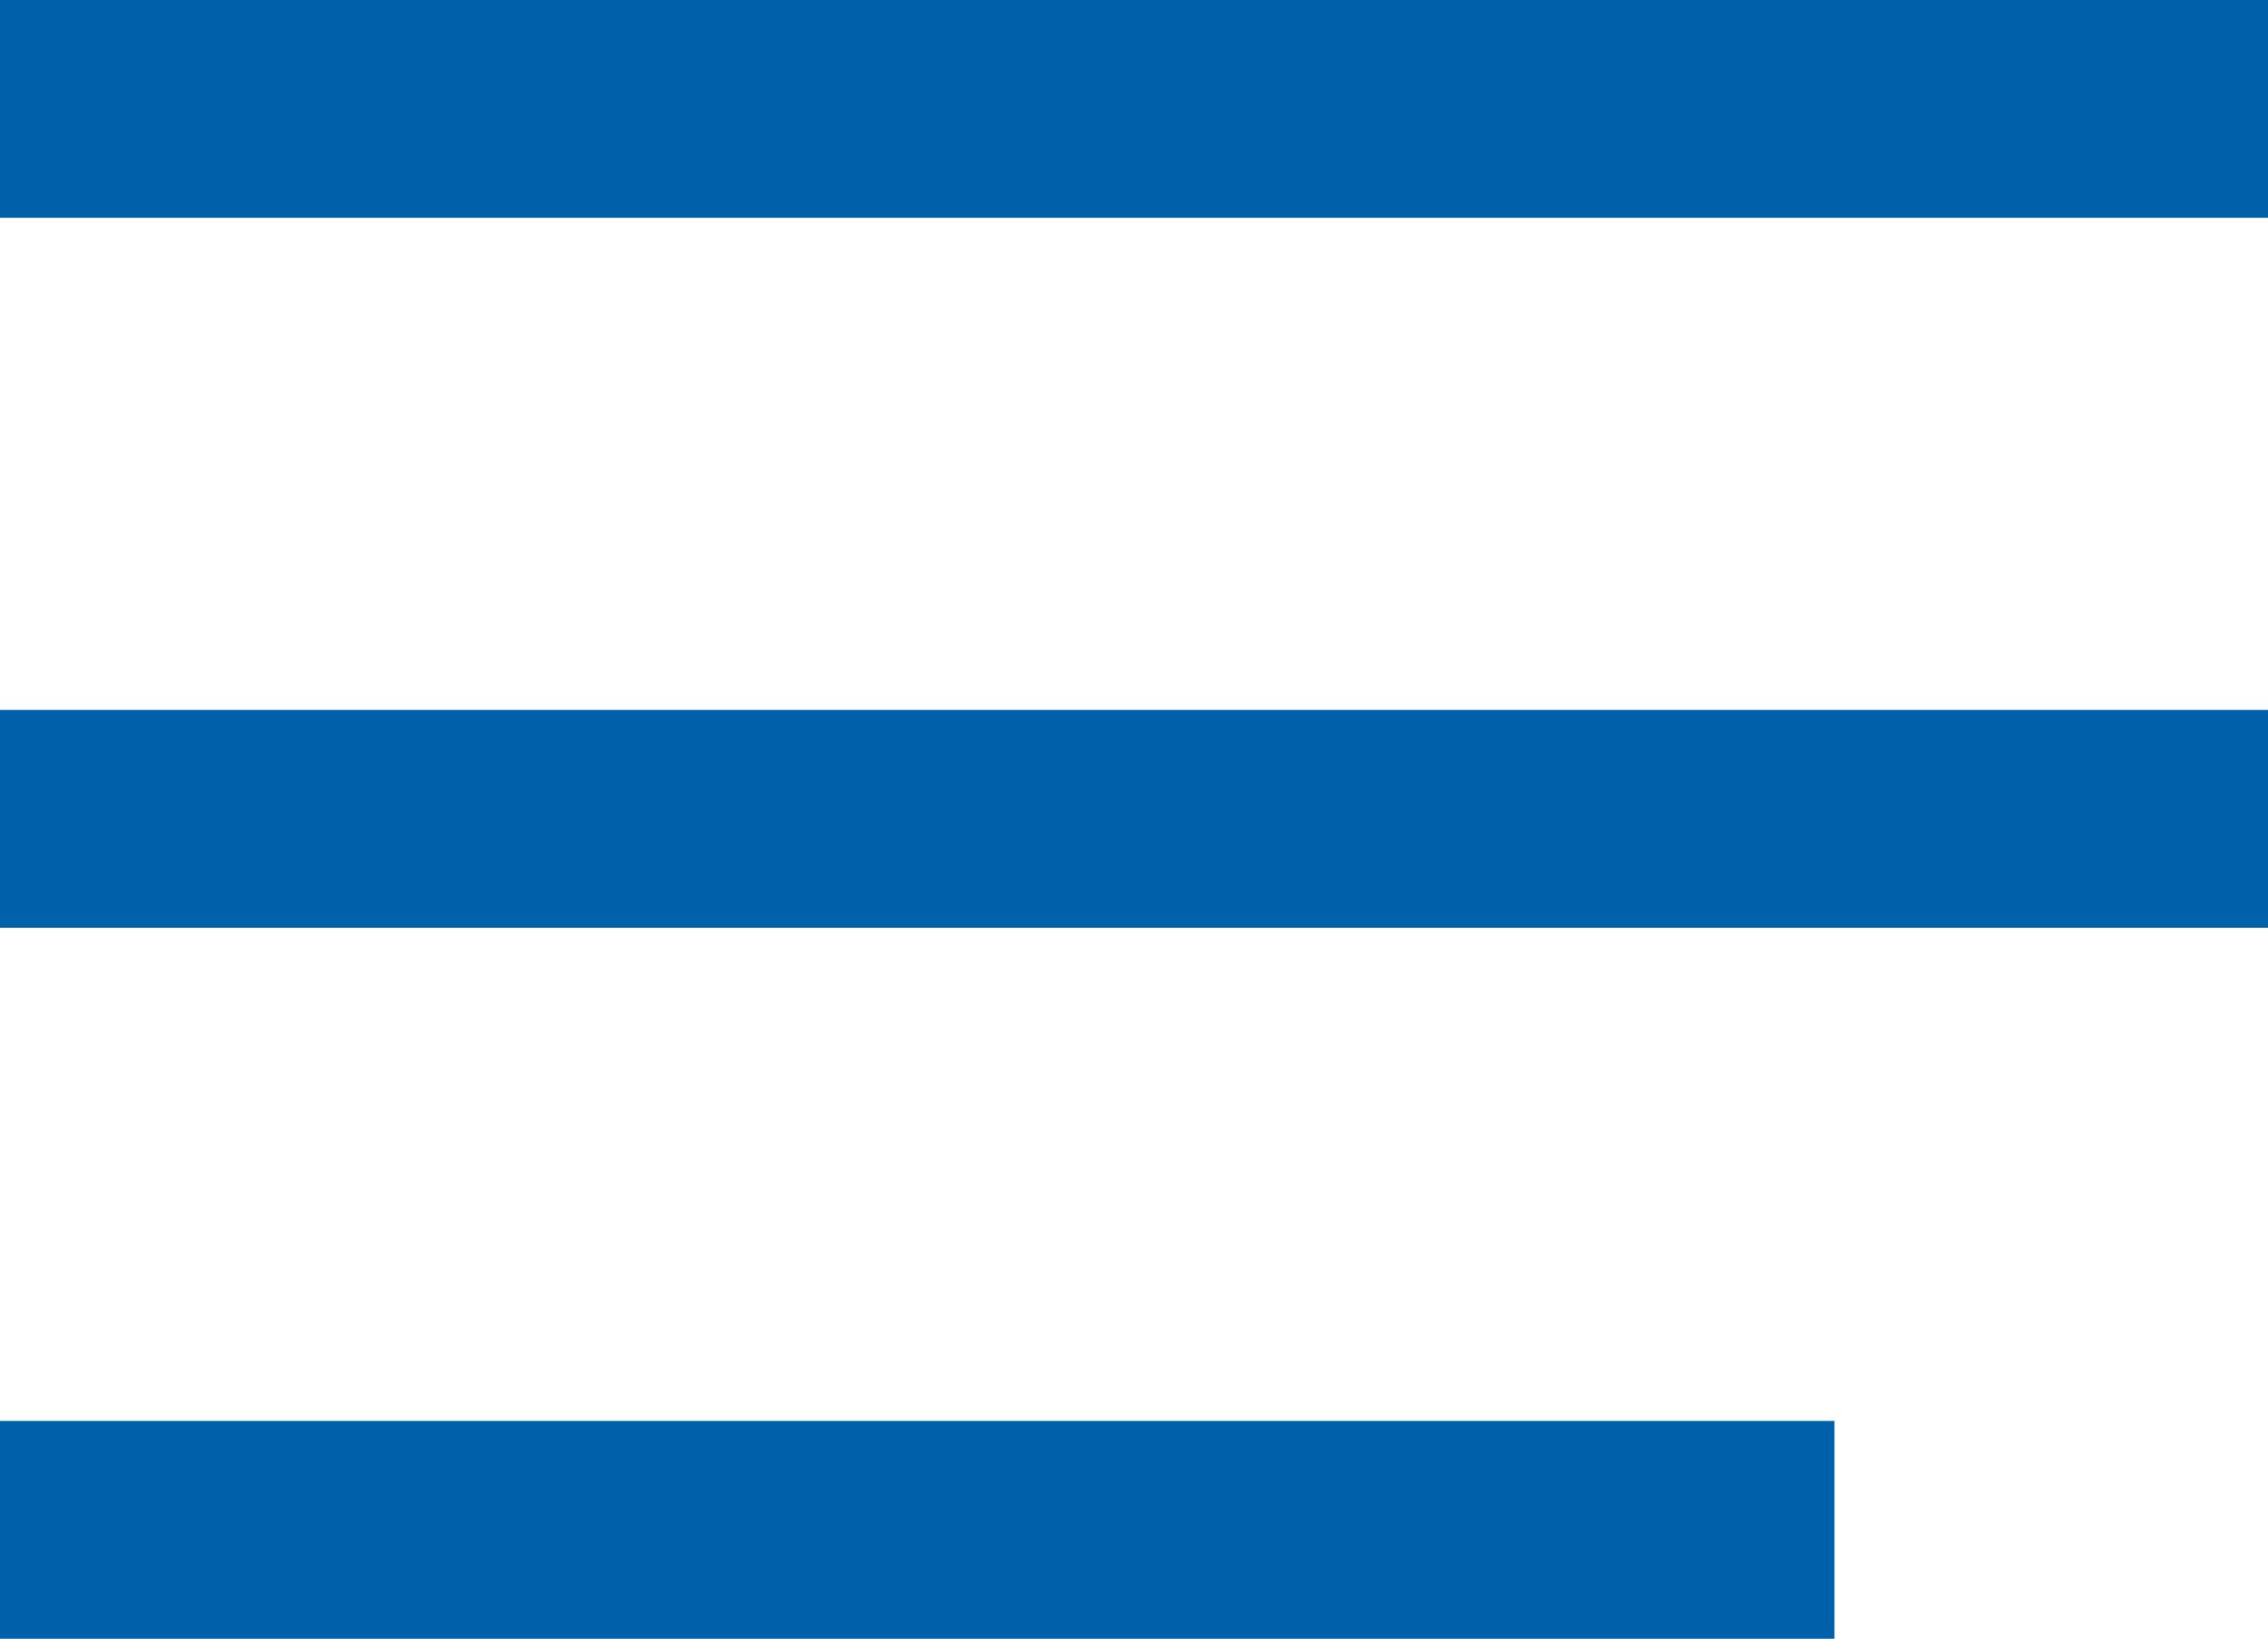
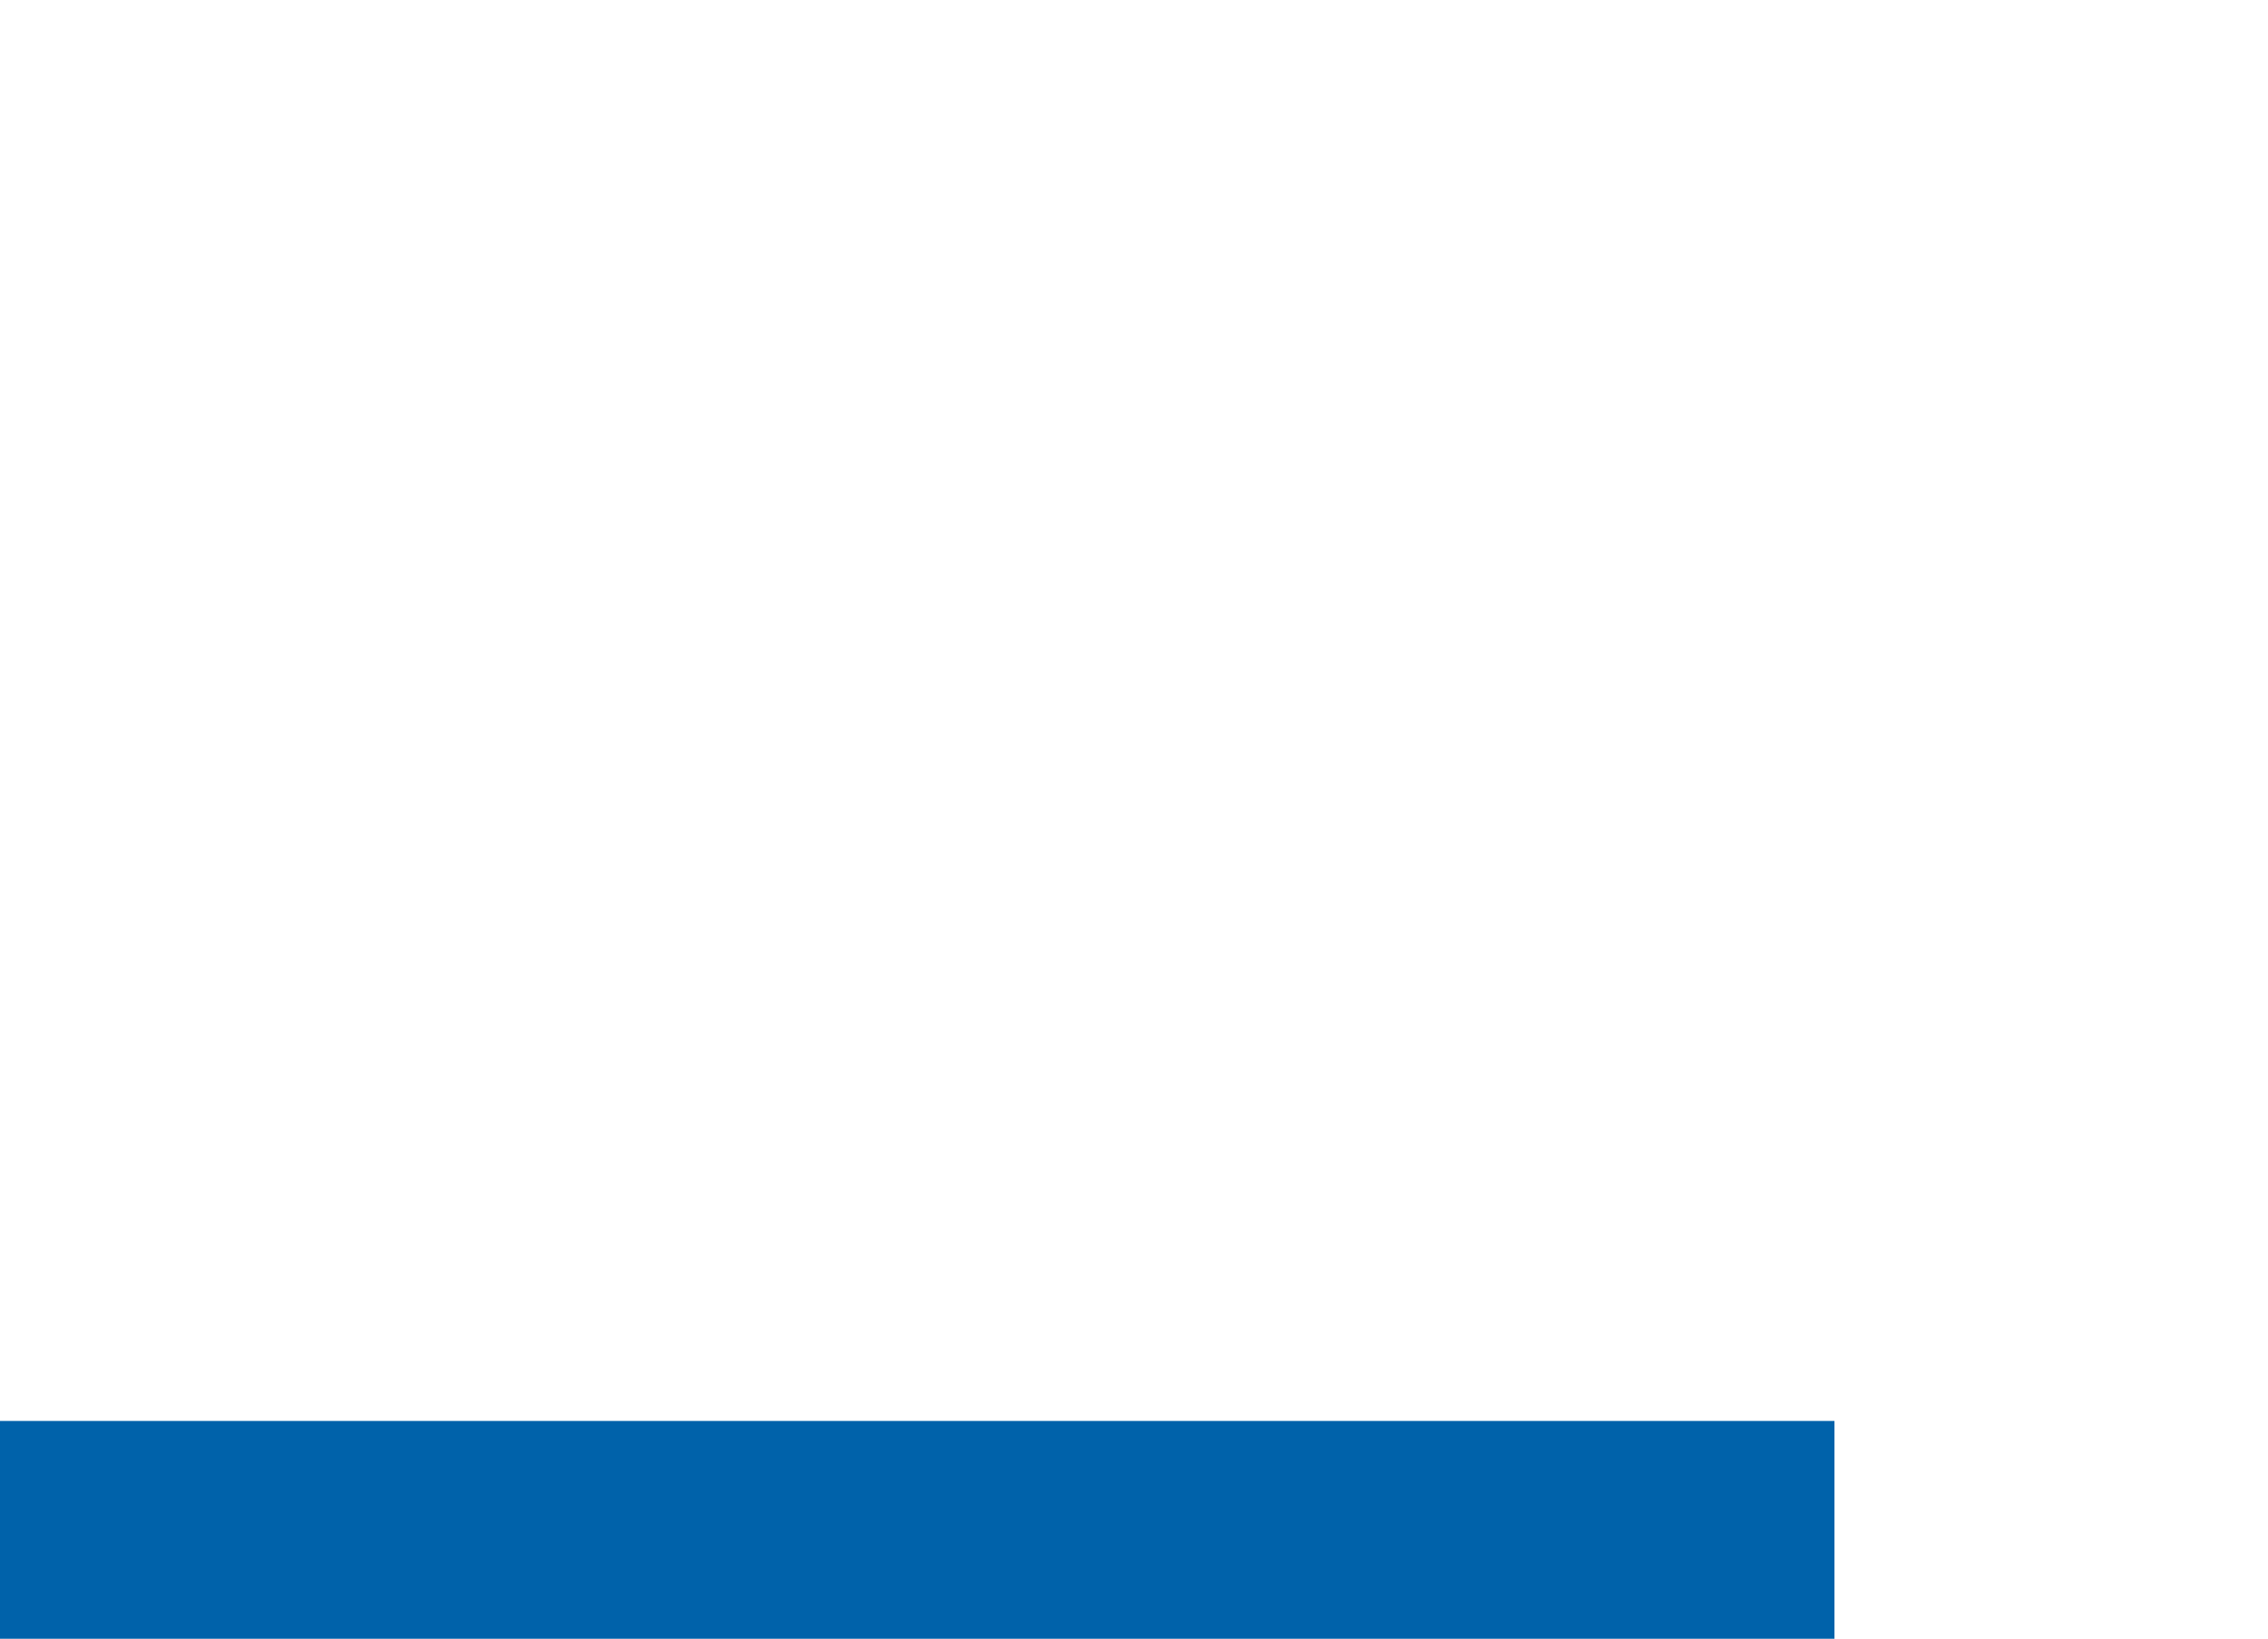
<svg xmlns="http://www.w3.org/2000/svg" viewBox="0 0 21.24 15.35">
  <defs>
    <style>.cls-1{fill:#0062aa;}</style>
  </defs>
  <g id="レイヤー_2" data-name="レイヤー 2">
    <g id="レイヤー_1-2" data-name="レイヤー 1">
-       <rect class="cls-1" width="21.24" height="2.04" />
-       <rect class="cls-1" y="6.65" width="21.24" height="2.04" />
      <rect class="cls-1" y="13.31" width="17.18" height="2.04" />
    </g>
  </g>
</svg>